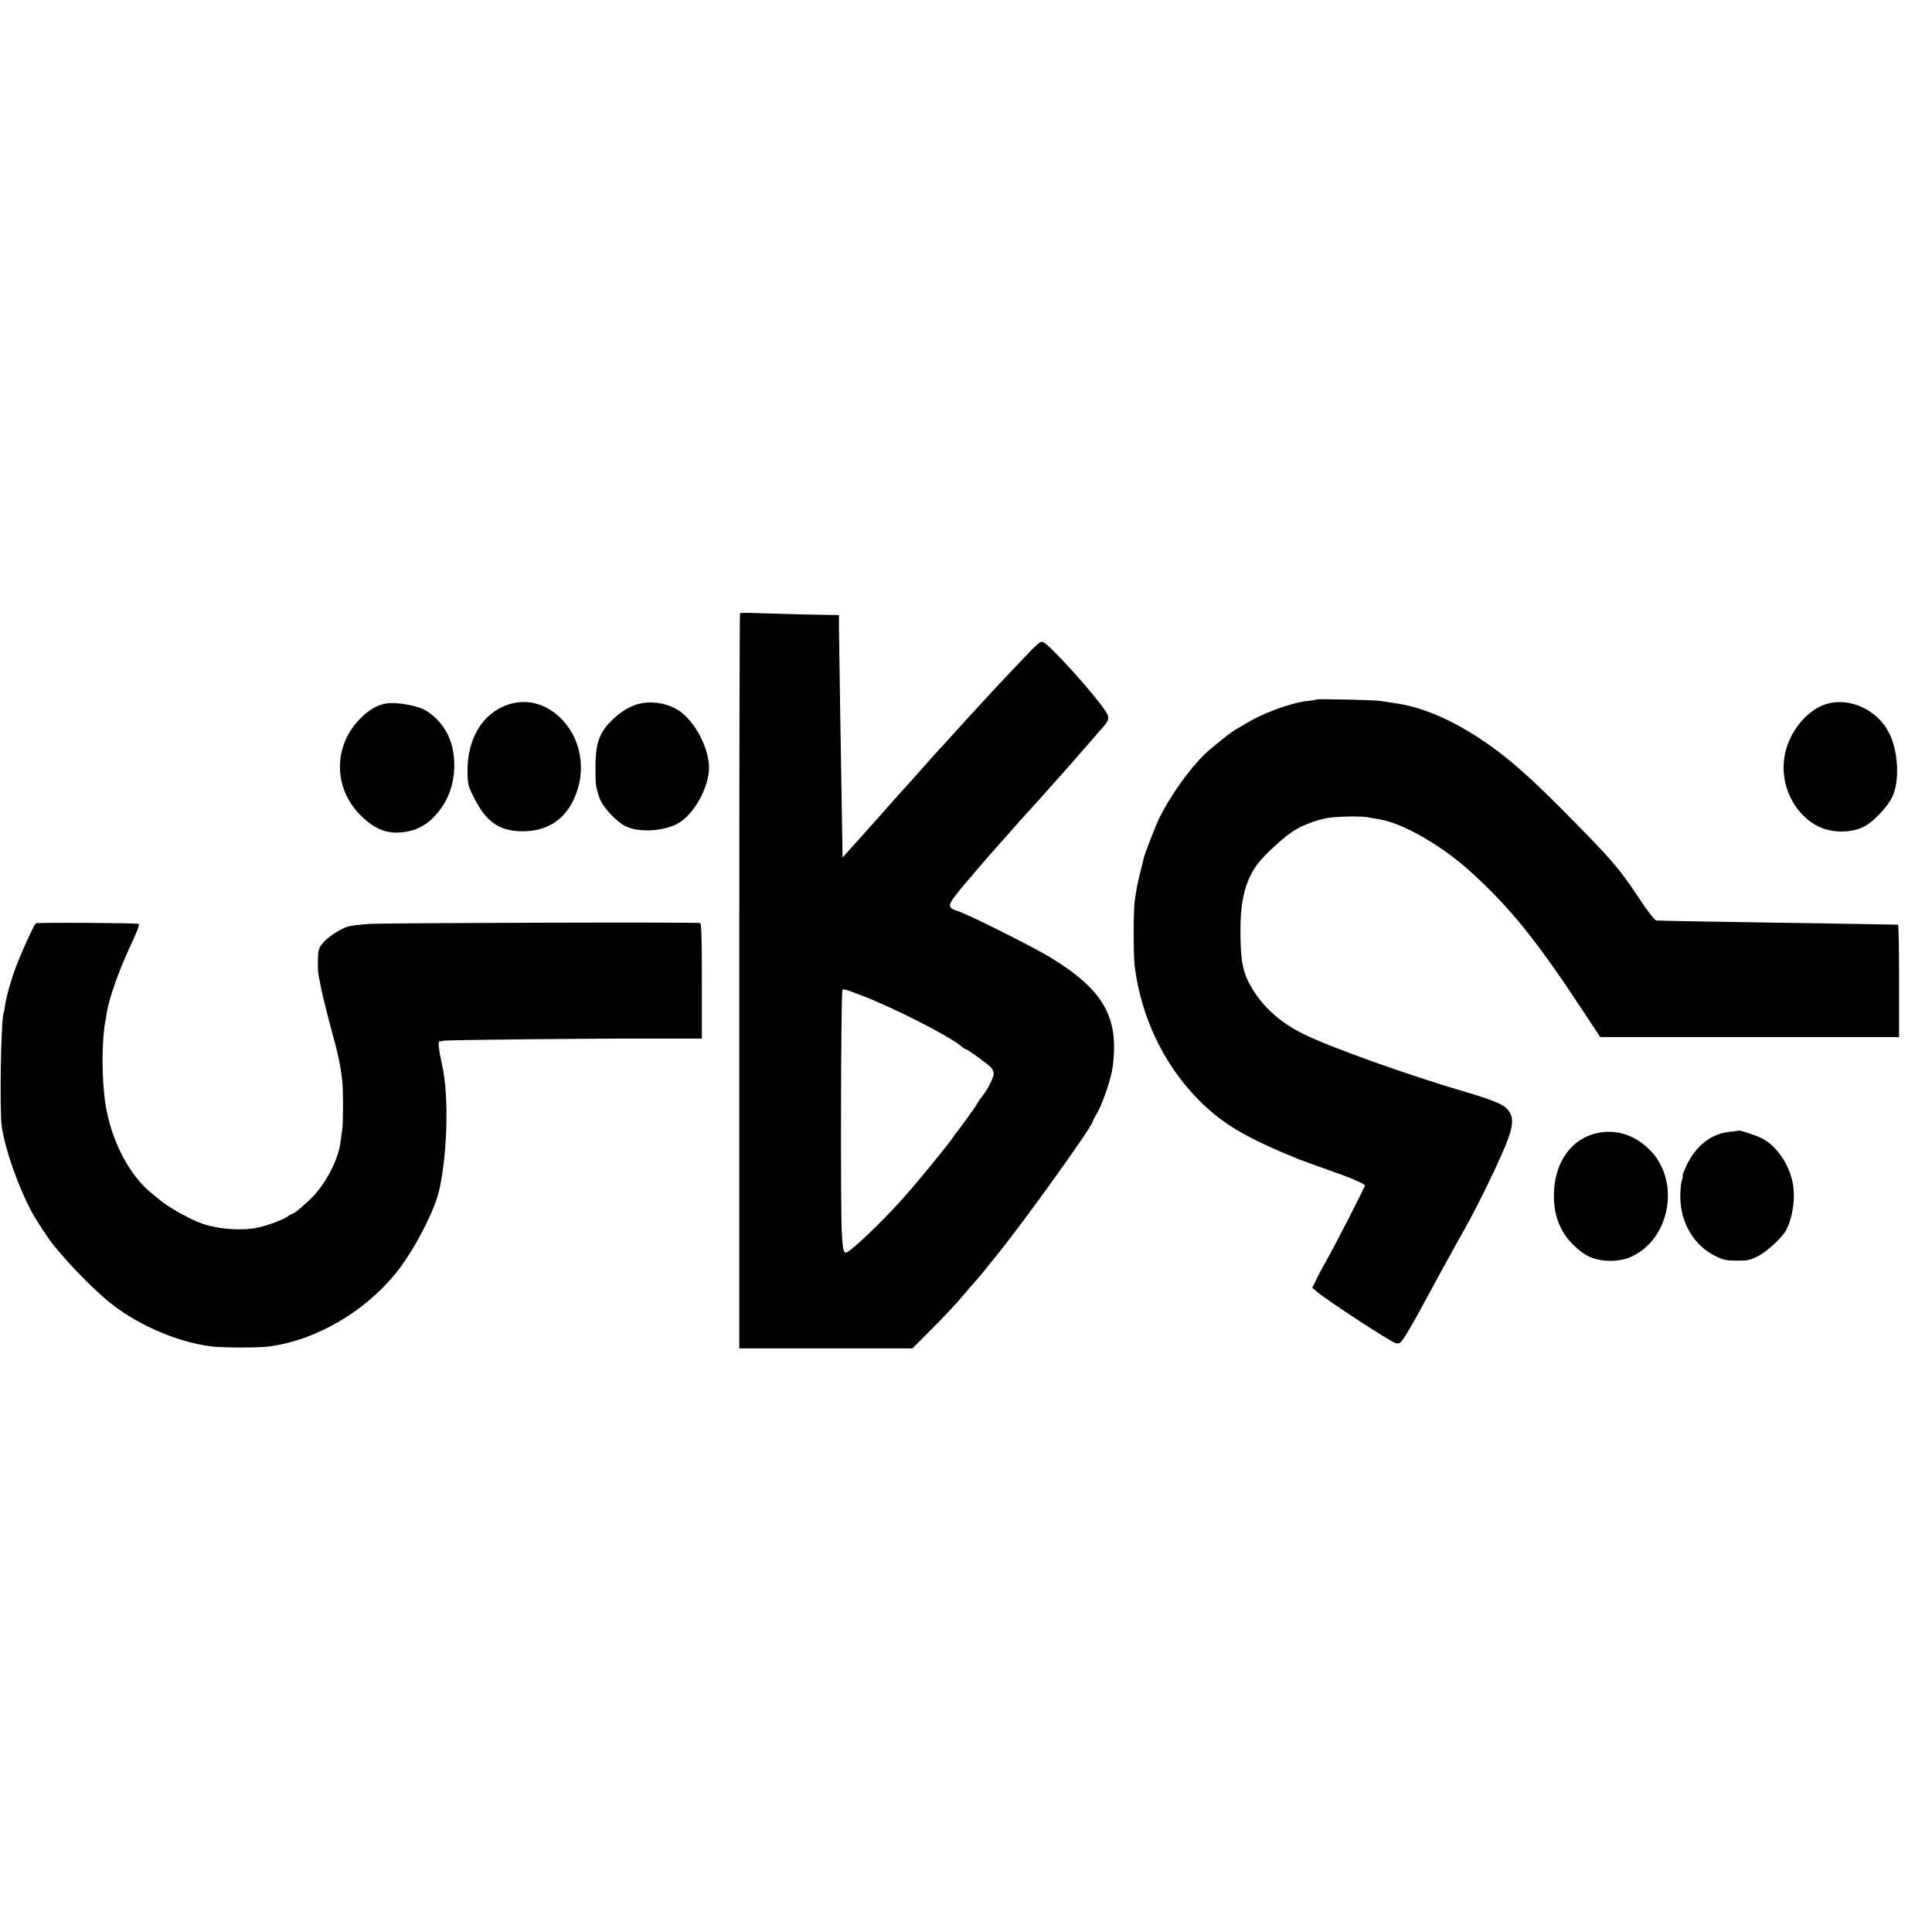
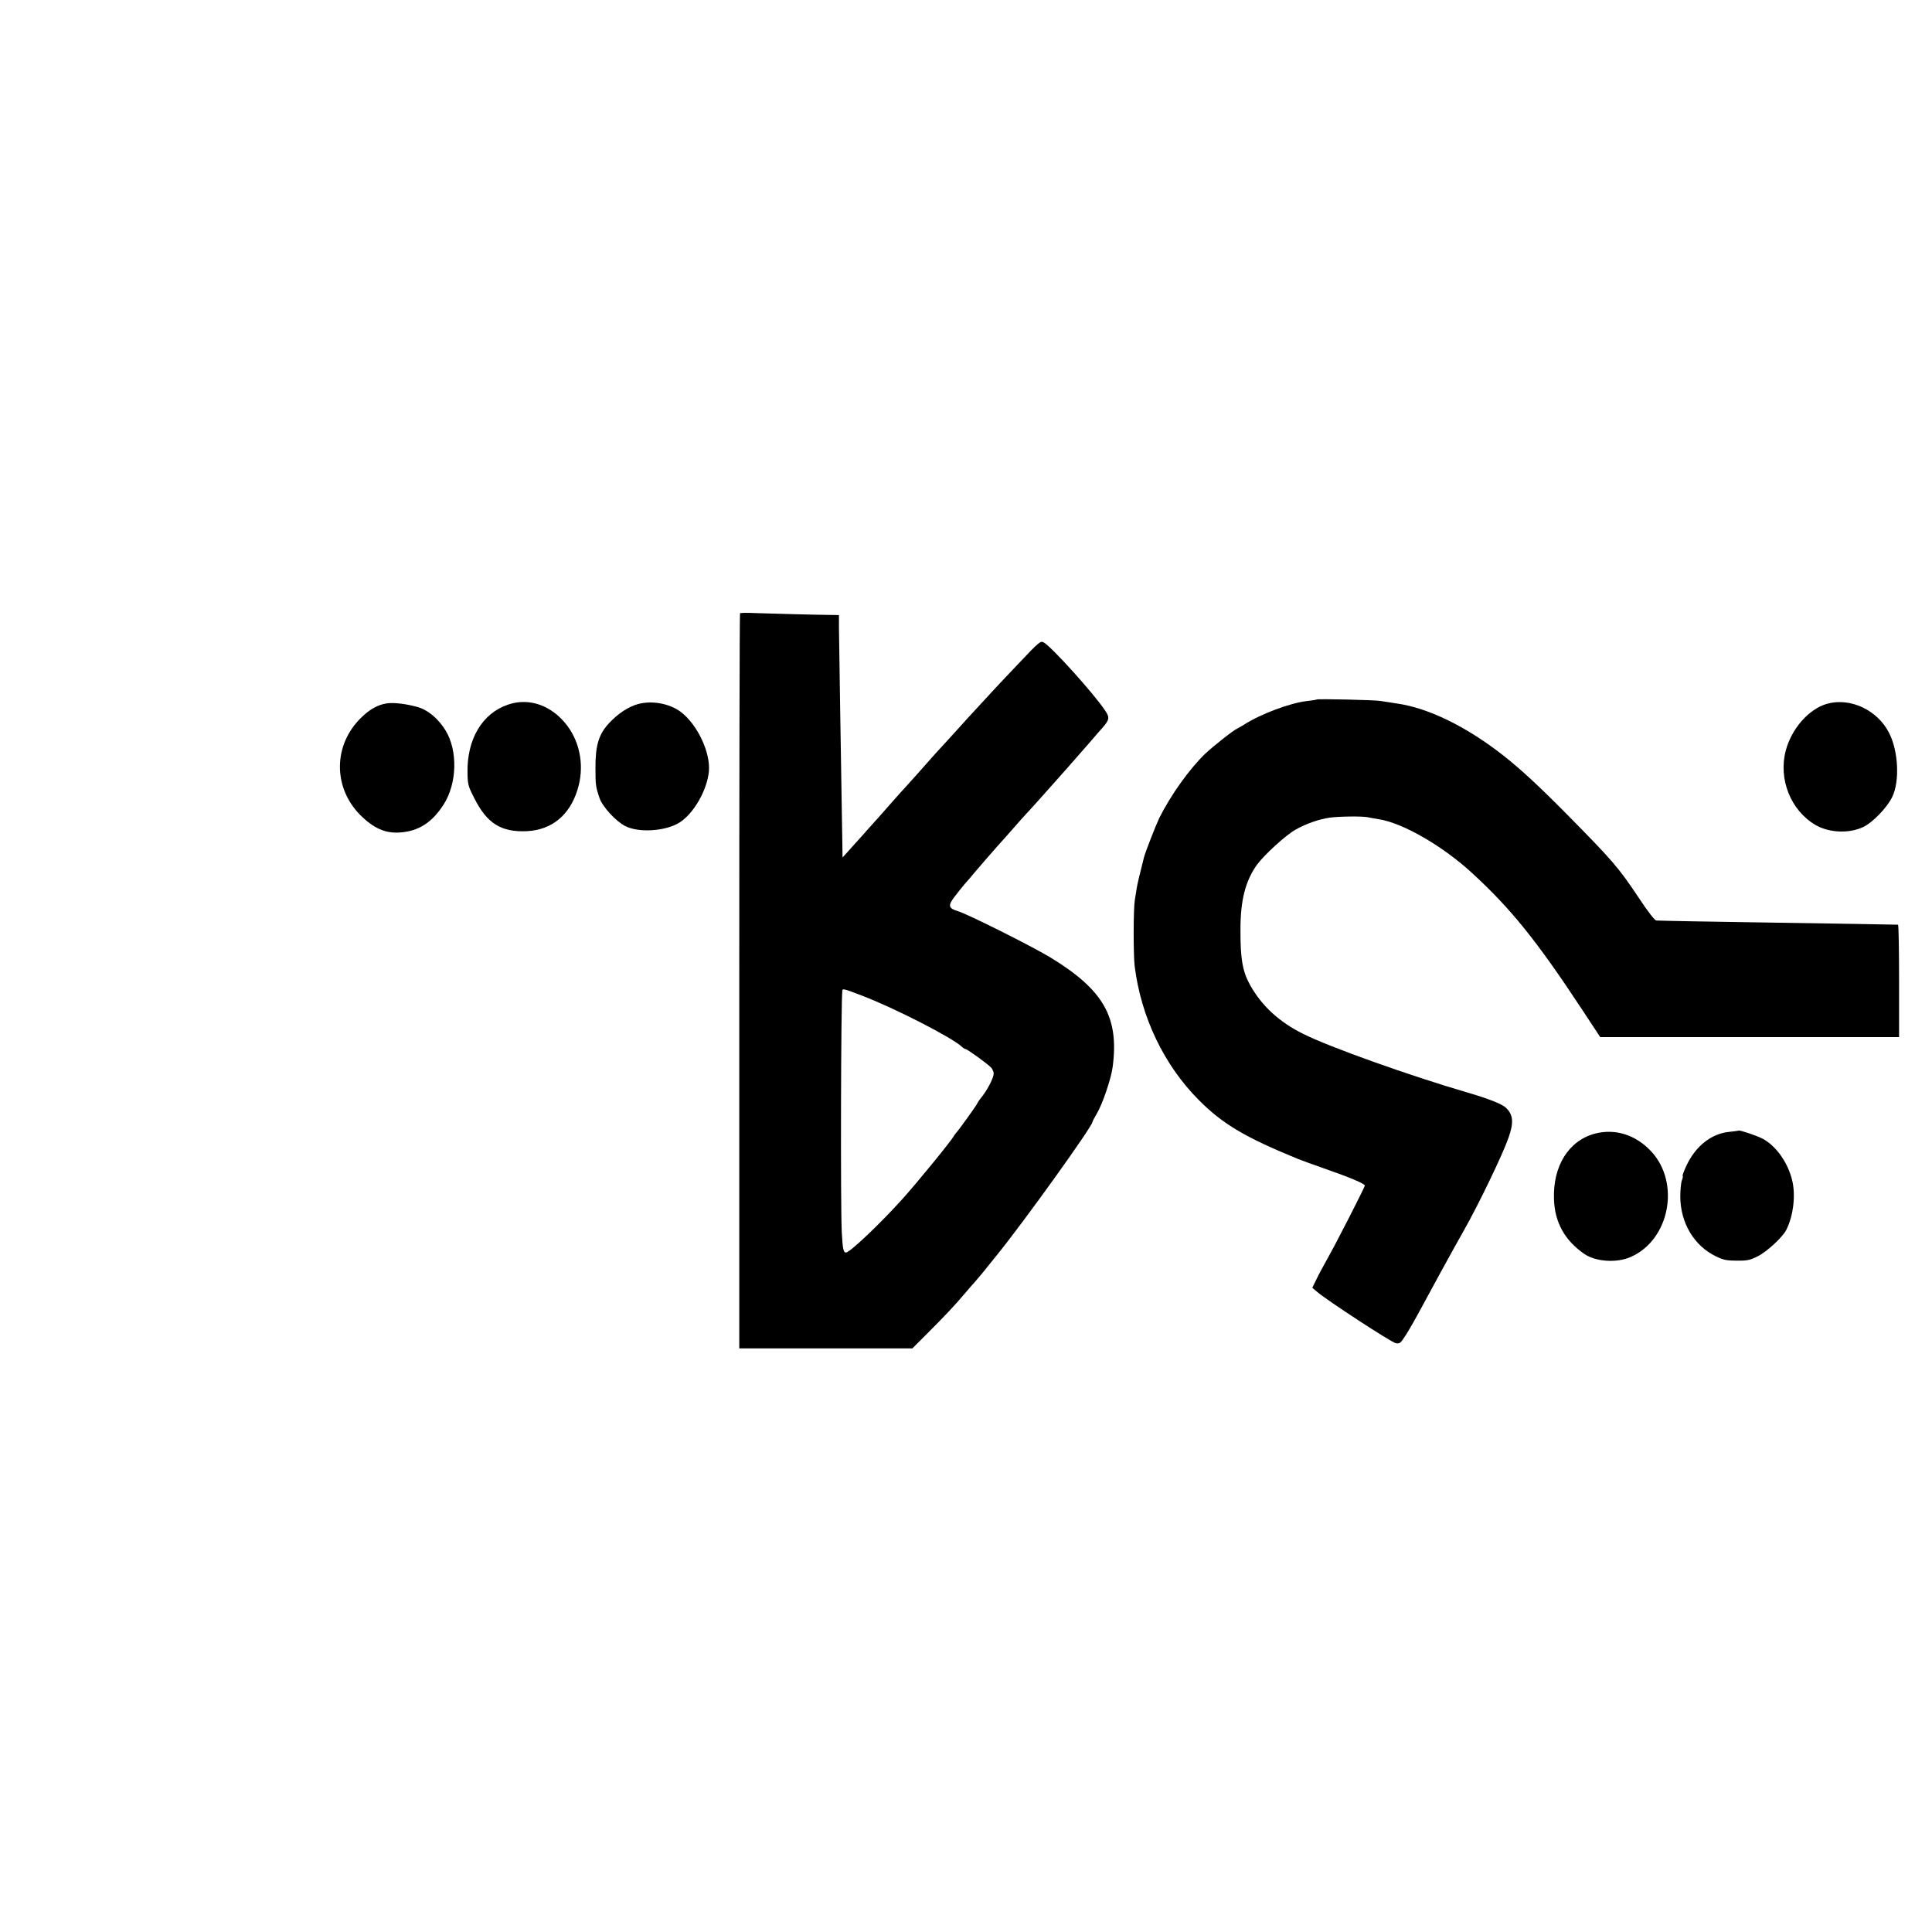
<svg xmlns="http://www.w3.org/2000/svg" version="1.0" width="1291pt" height="1291pt" viewBox="0 0 1291 1291" preserveAspectRatio="xMidYMid meet">
  <g transform="translate(0,1291) scale(0.1,-0.1)" fill="#000000" stroke="none">
    <path d="M4945 8812 c-3 -3 -5 -1109 -5 -2459 l0 -2453 578 0 579 0 94 94 c120 120 191 195 259 276 30 36 58 67 61 70 3 3 26 30 51 60 24 30 73 90 108 134 183 227 630 850 630 879 0 4 14 30 31 59 37 63 94 231 104 308 44 334 -61 516 -419 734 -127 76 -550 288 -614 307 -64 19 -69 37 -25 95 20 27 53 67 72 90 20 22 47 53 60 70 32 38 132 153 151 174 14 15 125 140 163 184 10 11 39 43 65 71 26 28 74 82 107 119 33 37 69 78 80 90 18 20 91 102 155 176 12 14 41 47 64 73 22 27 56 65 74 85 45 52 48 67 18 112 -72 110 -363 433 -413 458 -19 11 -33 0 -161 -136 -77 -81 -153 -161 -168 -178 -16 -17 -69 -75 -118 -128 -49 -53 -97 -105 -105 -115 -9 -10 -54 -60 -101 -111 -47 -51 -92 -100 -100 -110 -51 -58 -139 -157 -165 -185 -16 -17 -57 -62 -90 -100 -79 -90 -79 -90 -160 -180 -38 -44 -77 -86 -85 -95 -8 -9 -32 -35 -52 -58 l-38 -42 -1 77 c-1 43 -2 152 -4 243 -4 229 -18 1117 -19 1218 l0 82 -71 1 c-98 1 -361 8 -482 12 -56 3 -105 2 -108 -1z m820 -2557 c214 -82 594 -277 659 -337 11 -10 23 -18 28 -18 11 0 149 -100 171 -124 9 -10 17 -28 17 -40 0 -27 -40 -106 -79 -155 -17 -21 -31 -42 -31 -45 0 -6 -130 -187 -141 -196 -3 -3 -10 -12 -15 -21 -20 -36 -245 -311 -342 -419 -151 -168 -353 -359 -379 -360 -17 0 -22 24 -28 135 -9 158 -6 1563 4 1618 2 12 17 8 136 -38z" />
    <path d="M8799 8236 c-2 -2 -33 -7 -69 -11 -107 -12 -306 -86 -415 -156 -16 -10 -37 -22 -45 -26 -28 -12 -164 -120 -216 -169 -106 -102 -230 -276 -307 -429 -22 -46 -94 -229 -103 -265 -32 -126 -44 -179 -48 -204 -3 -17 -8 -53 -13 -81 -10 -63 -10 -360 -1 -440 42 -340 196 -662 428 -895 160 -161 310 -250 665 -395 17 -7 91 -34 165 -60 179 -62 280 -105 280 -117 0 -11 -193 -389 -255 -498 -23 -41 -55 -100 -69 -130 l-27 -55 33 -28 c65 -56 495 -337 524 -342 27 -6 32 -2 70 57 22 35 69 117 104 183 54 101 213 392 283 515 97 171 260 509 297 617 36 102 32 153 -16 200 -25 25 -119 62 -260 103 -384 112 -925 305 -1097 392 -159 79 -275 186 -352 323 -52 92 -67 177 -66 375 0 195 33 322 109 430 48 66 194 200 259 236 68 39 157 70 226 80 63 9 217 11 257 3 19 -4 51 -10 72 -13 160 -24 429 -179 626 -361 256 -235 430 -450 731 -907 l124 -188 999 0 998 0 0 375 c0 206 -3 375 -7 376 -20 1 -456 8 -846 14 -409 6 -731 12 -769 14 -11 1 -56 58 -119 154 -135 202 -173 246 -484 561 -179 181 -304 297 -420 388 -246 193 -500 317 -710 347 -44 7 -93 14 -110 17 -36 7 -420 15 -426 10z" />
    <path d="M2585 8210 c-60 -9 -114 -39 -171 -95 -188 -182 -190 -467 -6 -652 89 -88 166 -122 262 -116 126 8 217 66 295 188 89 140 95 357 13 493 -47 77 -117 137 -183 156 -74 22 -162 33 -210 26z" />
    <path d="M3393 8201 c-170 -58 -273 -230 -269 -453 1 -79 4 -91 45 -171 85 -170 180 -229 353 -221 164 9 283 105 336 274 48 149 22 311 -67 430 -102 136 -255 191 -398 141z" />
    <path d="M4262 8205 c-63 -18 -131 -62 -190 -125 -71 -75 -94 -150 -93 -305 0 -109 2 -124 27 -197 19 -58 109 -156 172 -188 90 -46 266 -35 360 22 96 59 188 218 199 345 11 125 -77 312 -188 396 -75 56 -192 78 -287 52z" />
    <path d="M12208 8207 c-121 -35 -236 -165 -275 -312 -51 -191 33 -401 199 -498 90 -52 223 -58 317 -14 63 29 162 131 196 203 50 105 40 305 -21 425 -77 154 -260 240 -416 196z" />
-     <path d="M240 6740 c-10 -6 -63 -119 -116 -246 -39 -95 -81 -235 -90 -302 -3 -26 -8 -50 -10 -53 -17 -29 -28 -655 -12 -759 23 -154 111 -403 200 -568 34 -63 118 -190 152 -230 111 -134 232 -258 342 -353 187 -161 467 -286 706 -316 73 -9 311 -10 381 -1 314 40 642 230 854 493 120 149 258 415 289 556 55 253 64 632 18 834 -22 97 -28 155 -18 156 5 0 18 2 29 5 24 5 956 15 1403 14 l322 0 0 384 c0 298 -3 385 -12 388 -22 7 -2106 1 -2213 -6 -55 -4 -116 -11 -135 -16 -53 -14 -140 -71 -174 -113 -27 -34 -30 -45 -32 -113 -1 -42 2 -93 7 -113 4 -20 11 -52 14 -71 6 -37 61 -254 96 -380 20 -75 34 -144 45 -230 8 -57 8 -294 1 -340 -3 -19 -9 -57 -12 -85 -14 -107 -88 -255 -175 -351 -41 -45 -133 -124 -144 -124 -4 0 -20 -8 -34 -19 -32 -21 -124 -57 -190 -72 -115 -27 -288 -13 -401 32 -89 36 -224 114 -267 154 -7 5 -31 25 -54 44 -148 121 -267 351 -305 591 -26 166 -26 425 -1 556 3 12 7 39 10 60 15 93 79 274 153 434 49 104 66 150 60 156 -7 7 -676 11 -687 4z" />
    <path d="M11618 5355 c-2 -1 -29 -5 -60 -8 -121 -11 -227 -94 -289 -226 -16 -35 -28 -66 -25 -68 3 -3 0 -17 -6 -32 -5 -14 -10 -62 -10 -107 1 -177 93 -330 240 -400 47 -23 71 -28 137 -28 68 -1 88 3 138 28 62 30 166 126 193 177 48 94 65 237 38 338 -30 118 -110 228 -198 273 -41 21 -152 58 -158 53z" />
    <path d="M10658 5335 c-176 -47 -282 -216 -274 -439 5 -154 72 -274 201 -364 76 -53 216 -63 310 -22 262 113 336 497 137 708 -104 110 -239 152 -374 117z" />
  </g>
</svg>